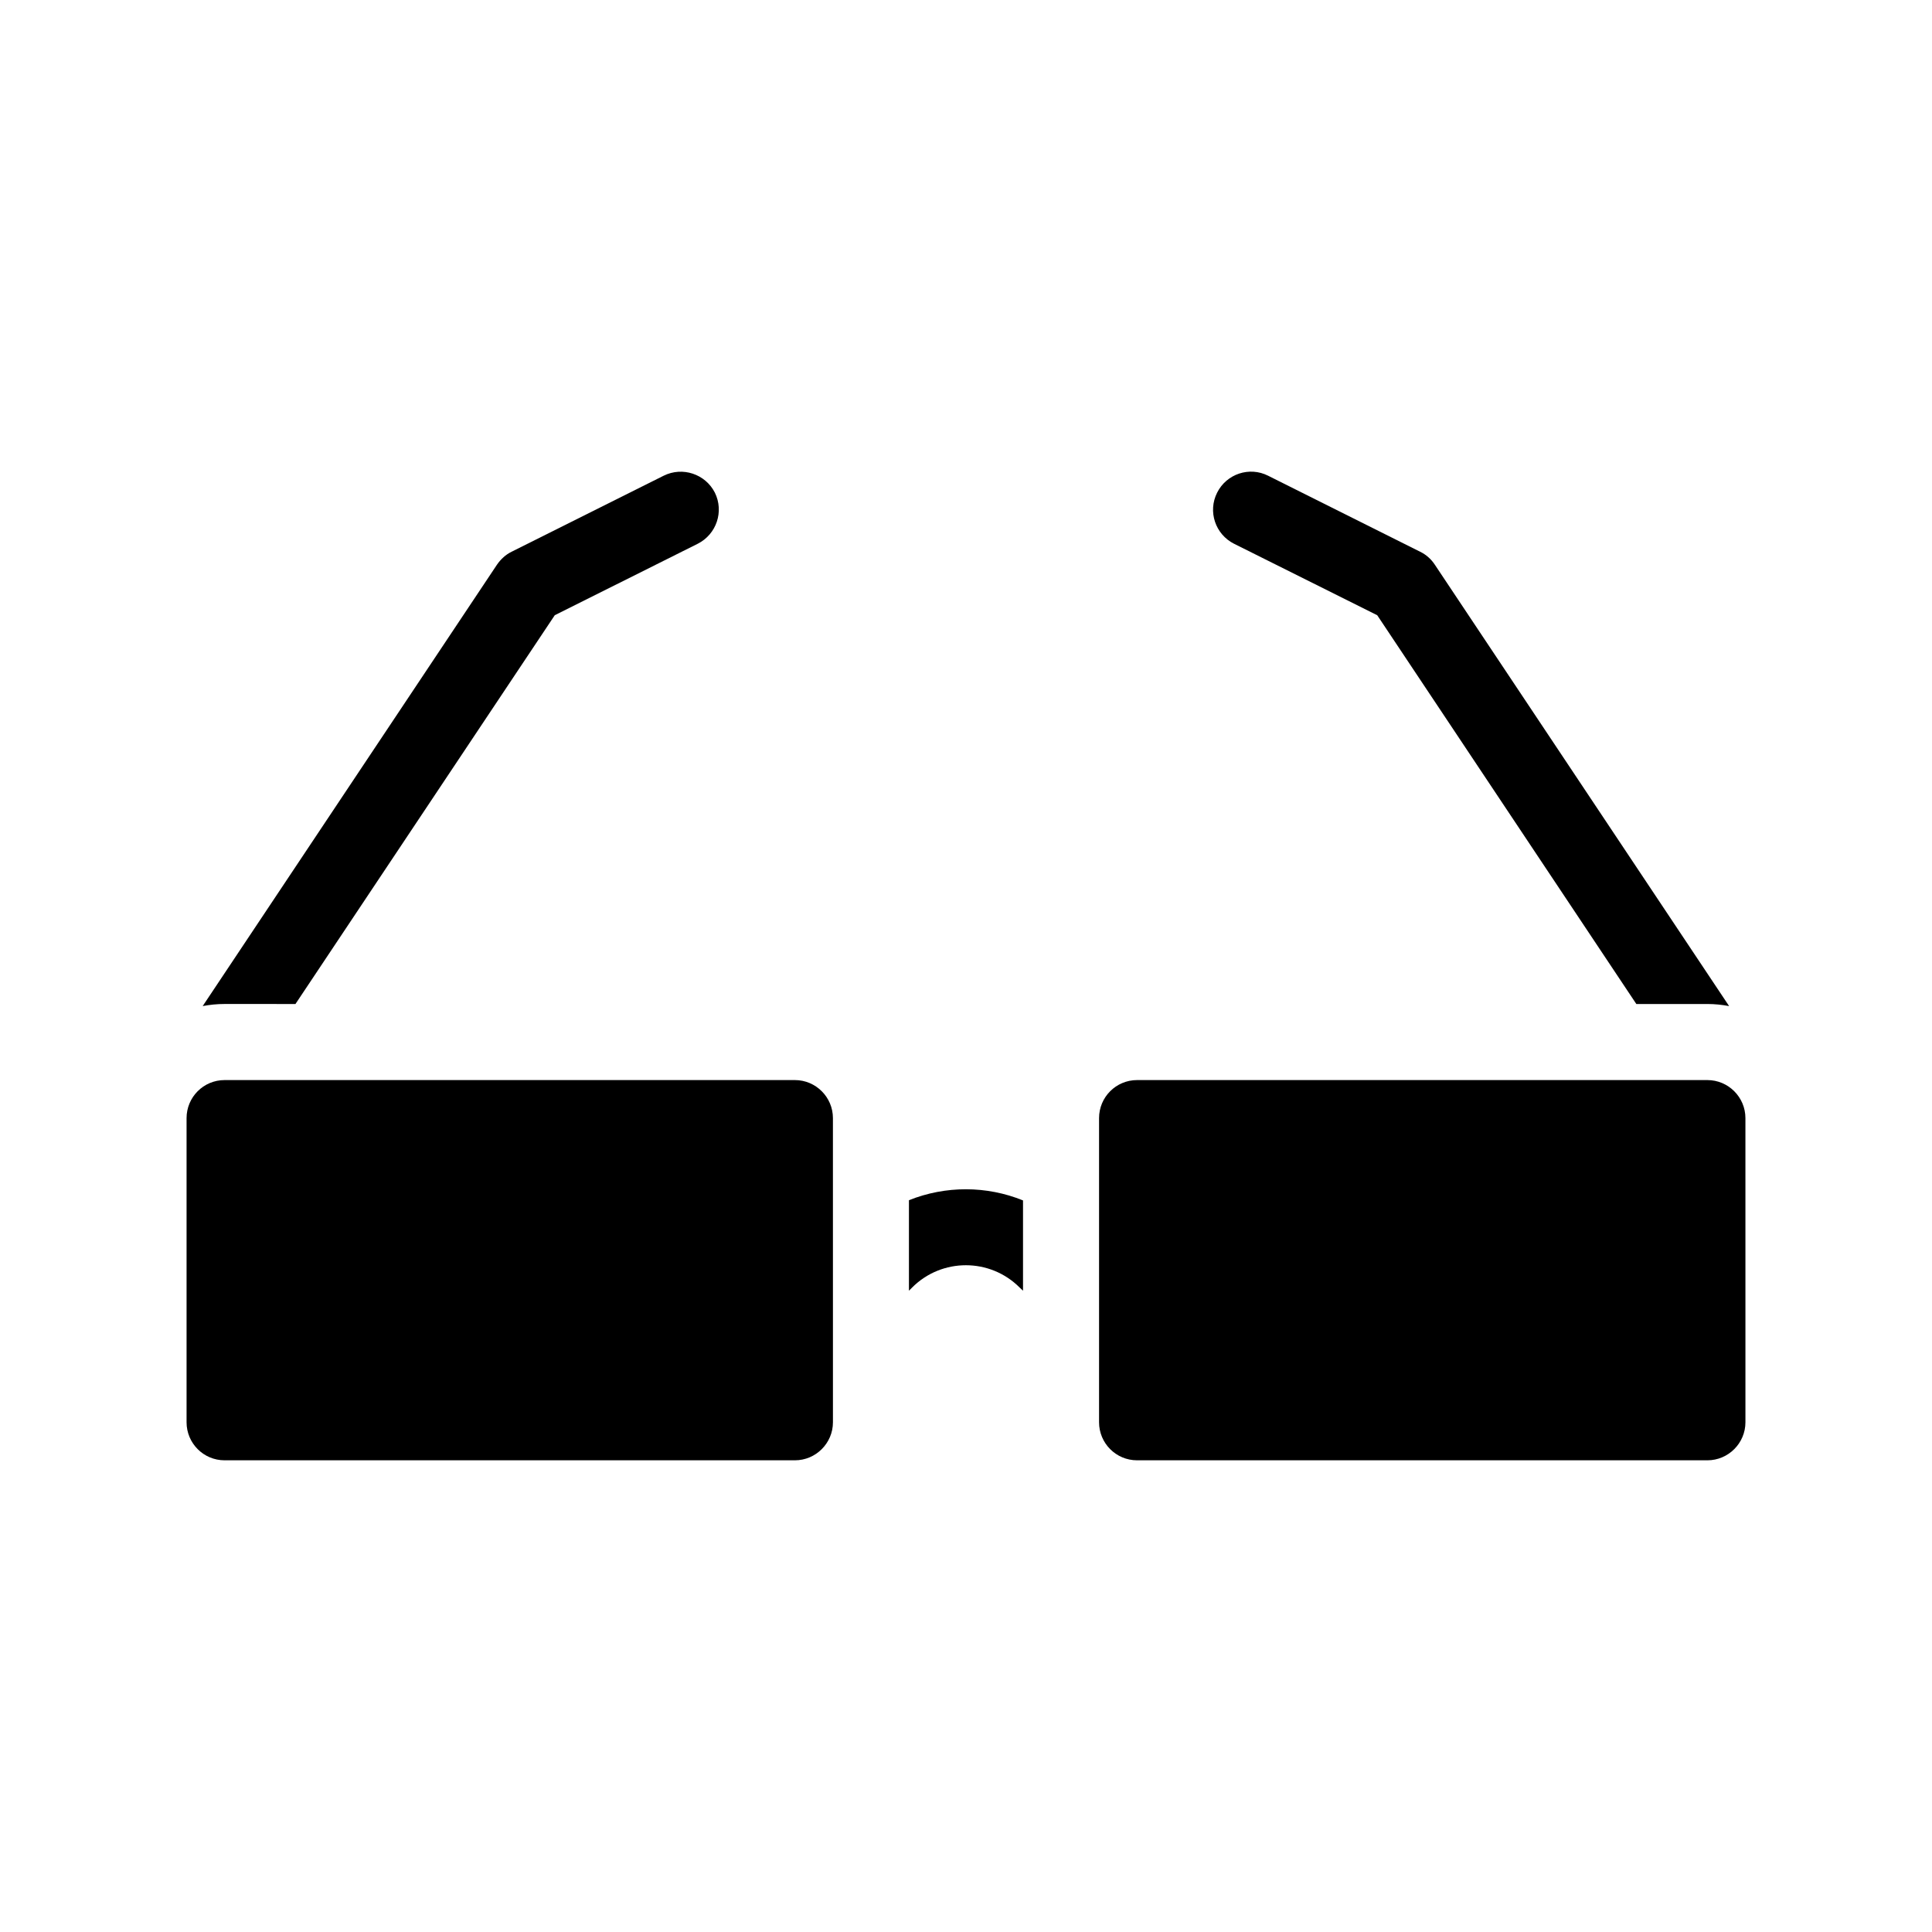
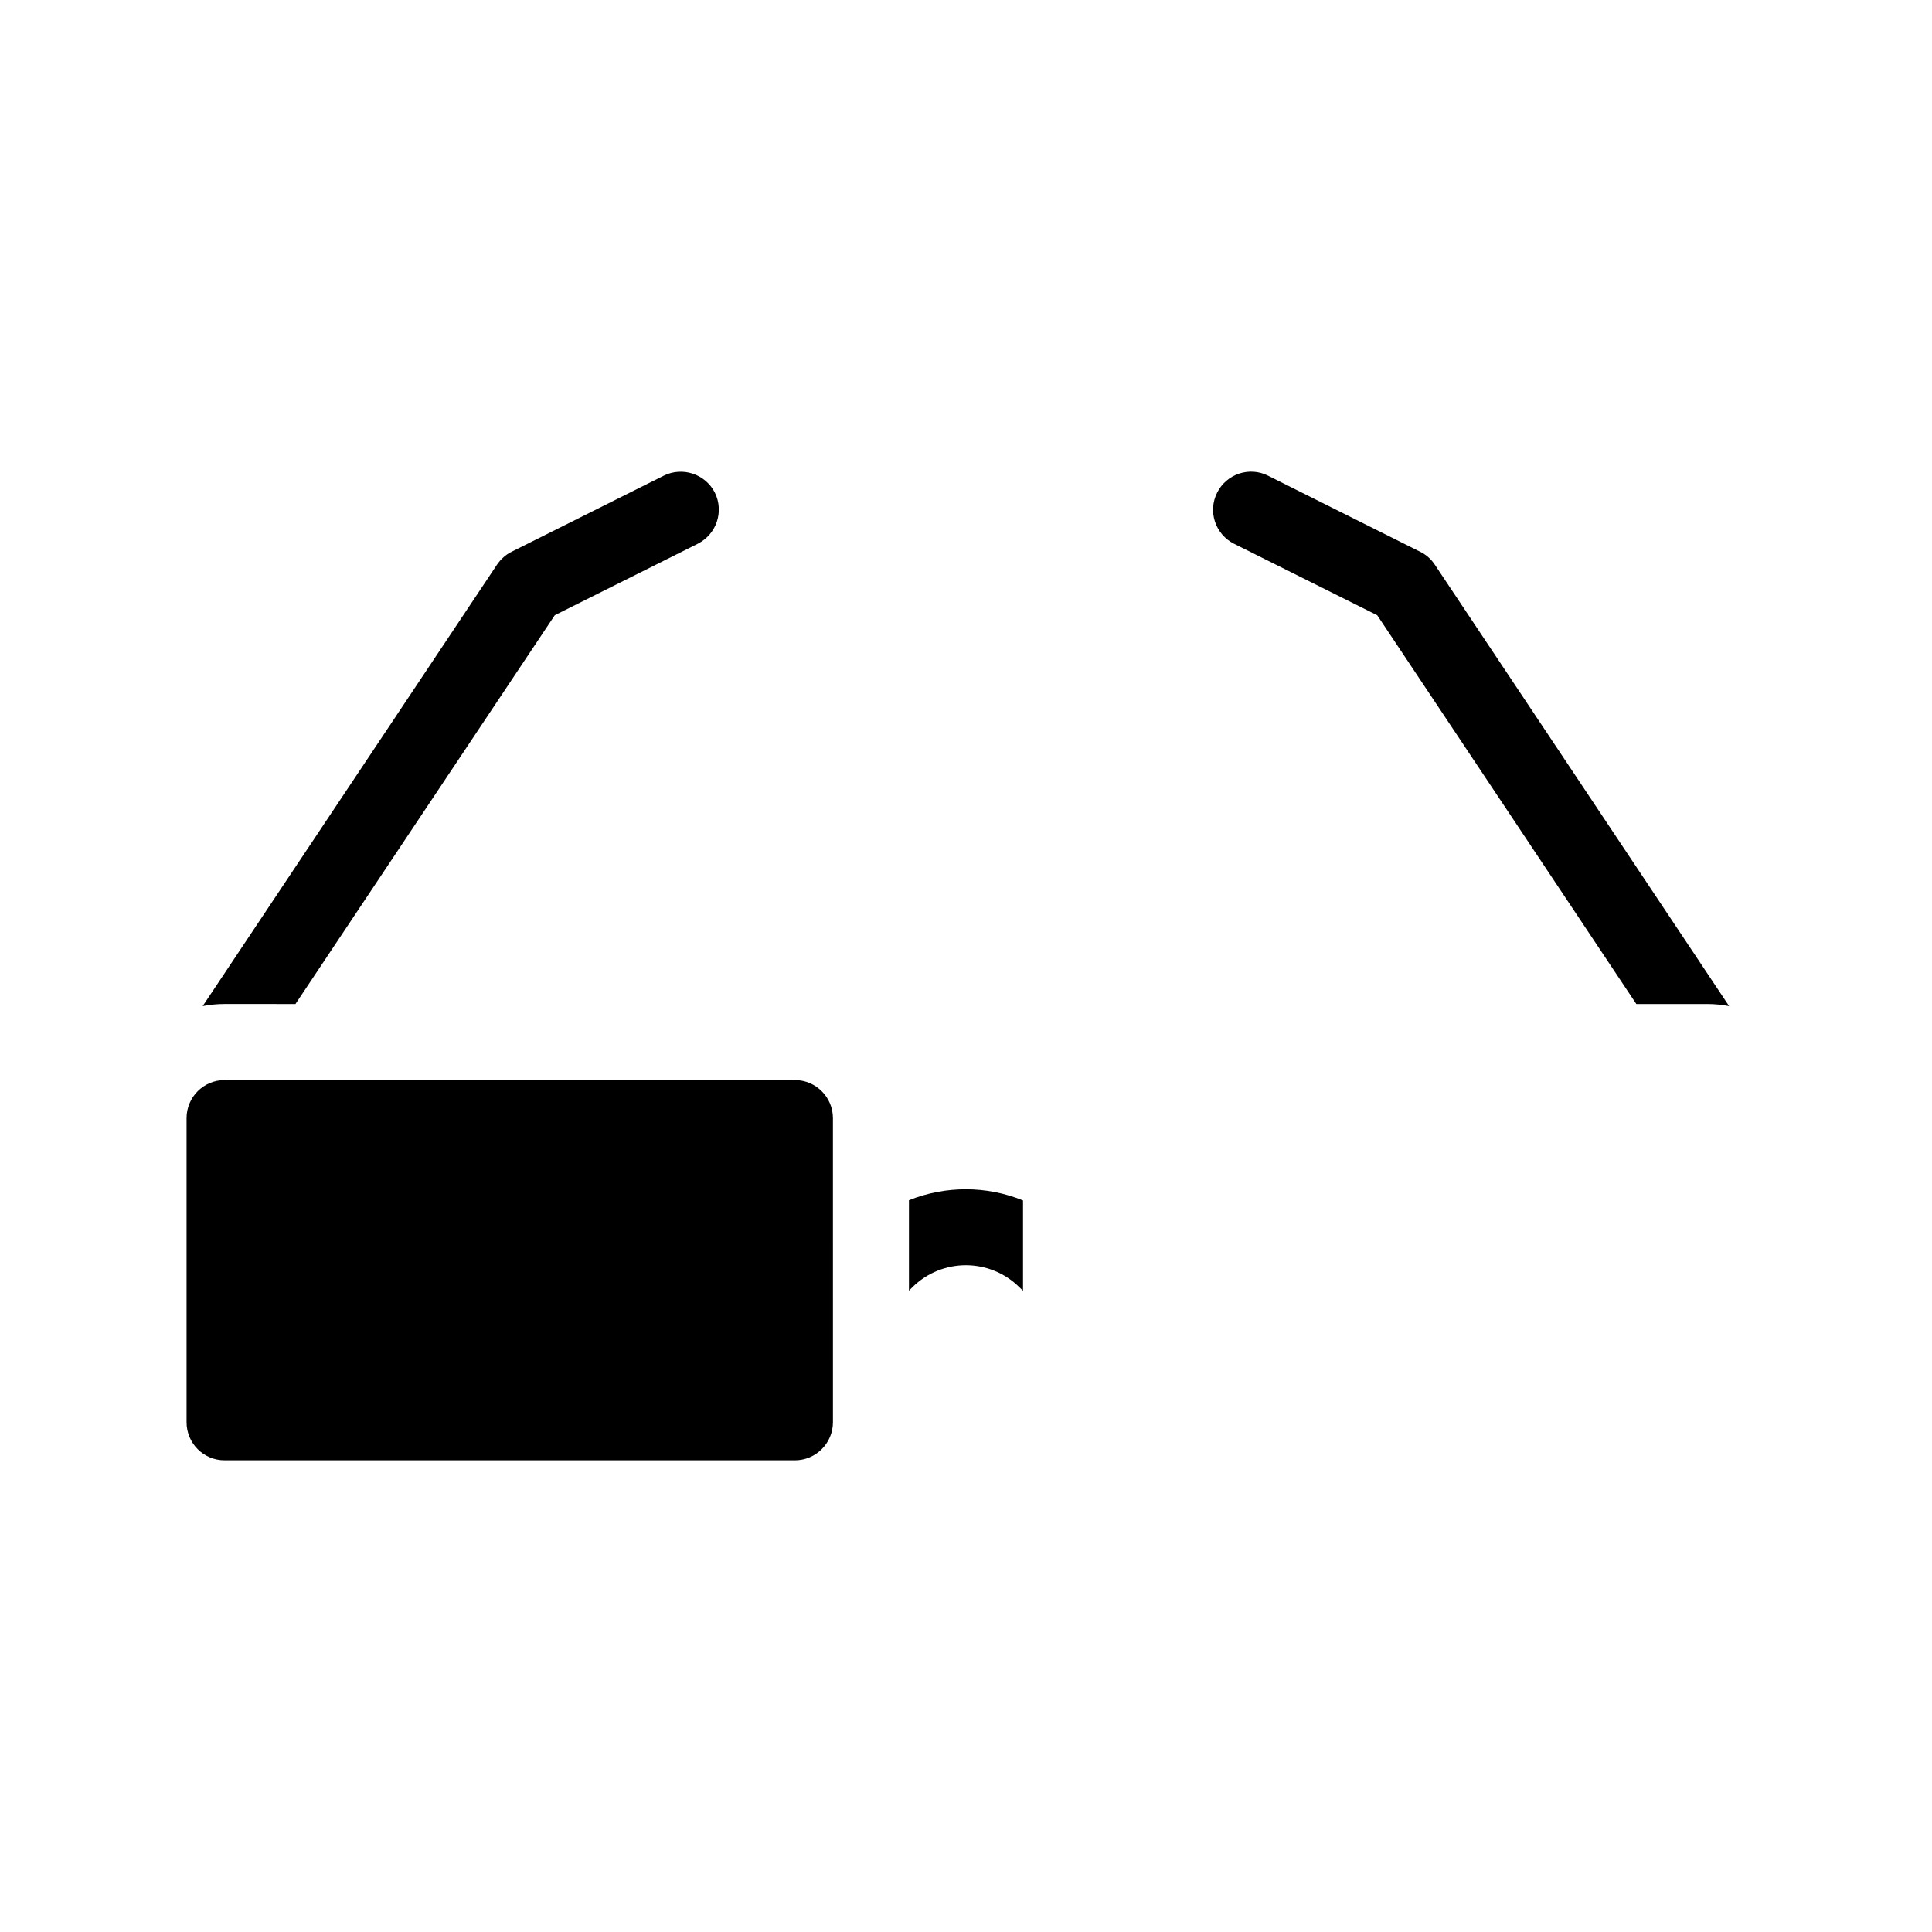
<svg xmlns="http://www.w3.org/2000/svg" fill="#000000" width="800px" height="800px" version="1.1" viewBox="144 144 512 512">
  <g>
    <path d="m384.88 462.07v23.98l0.855-0.855c7.859-7.859 20.605-7.859 28.465 0l0.91 0.859v-23.93c-9.672-3.934-20.555-3.934-30.23-0.055z" />
    <path d="m222.3 410.07 68.719-103.03 37.887-18.941c4.988-2.519 7.004-8.566 4.535-13.551-2.519-4.938-8.566-6.953-13.551-4.484l-40.305 20.152c-1.562 0.754-2.871 1.965-3.879 3.426l-77.992 116.98c1.863-0.352 3.777-0.555 5.793-0.555z" />
    <path d="m471.04 288.1 37.938 18.941 68.668 103.03h18.844c1.965 0 3.879 0.203 5.742 0.555l-77.988-116.98c-0.957-1.461-2.316-2.672-3.879-3.426l-40.305-20.152c-4.988-2.519-11.035-0.453-13.504 4.484-2.519 4.988-0.504 11.031 4.484 13.551z" />
    <path d="m354.66 430.23h-151.14c-5.594 0-10.078 4.535-10.078 10.078v80.609c0 5.543 4.484 10.078 10.078 10.078h151.14c5.543 0 10.078-4.535 10.078-10.078l-0.004-80.609c0-5.543-4.531-10.078-10.074-10.078z" />
-     <path d="m596.48 430.23h-151.14c-5.594 0-10.078 4.535-10.078 10.078v80.609c0 5.543 4.484 10.078 10.078 10.078h151.14c5.543 0 10.078-4.535 10.078-10.078l-0.004-80.609c0-5.543-4.531-10.078-10.074-10.078z" />
  </g>
</svg>